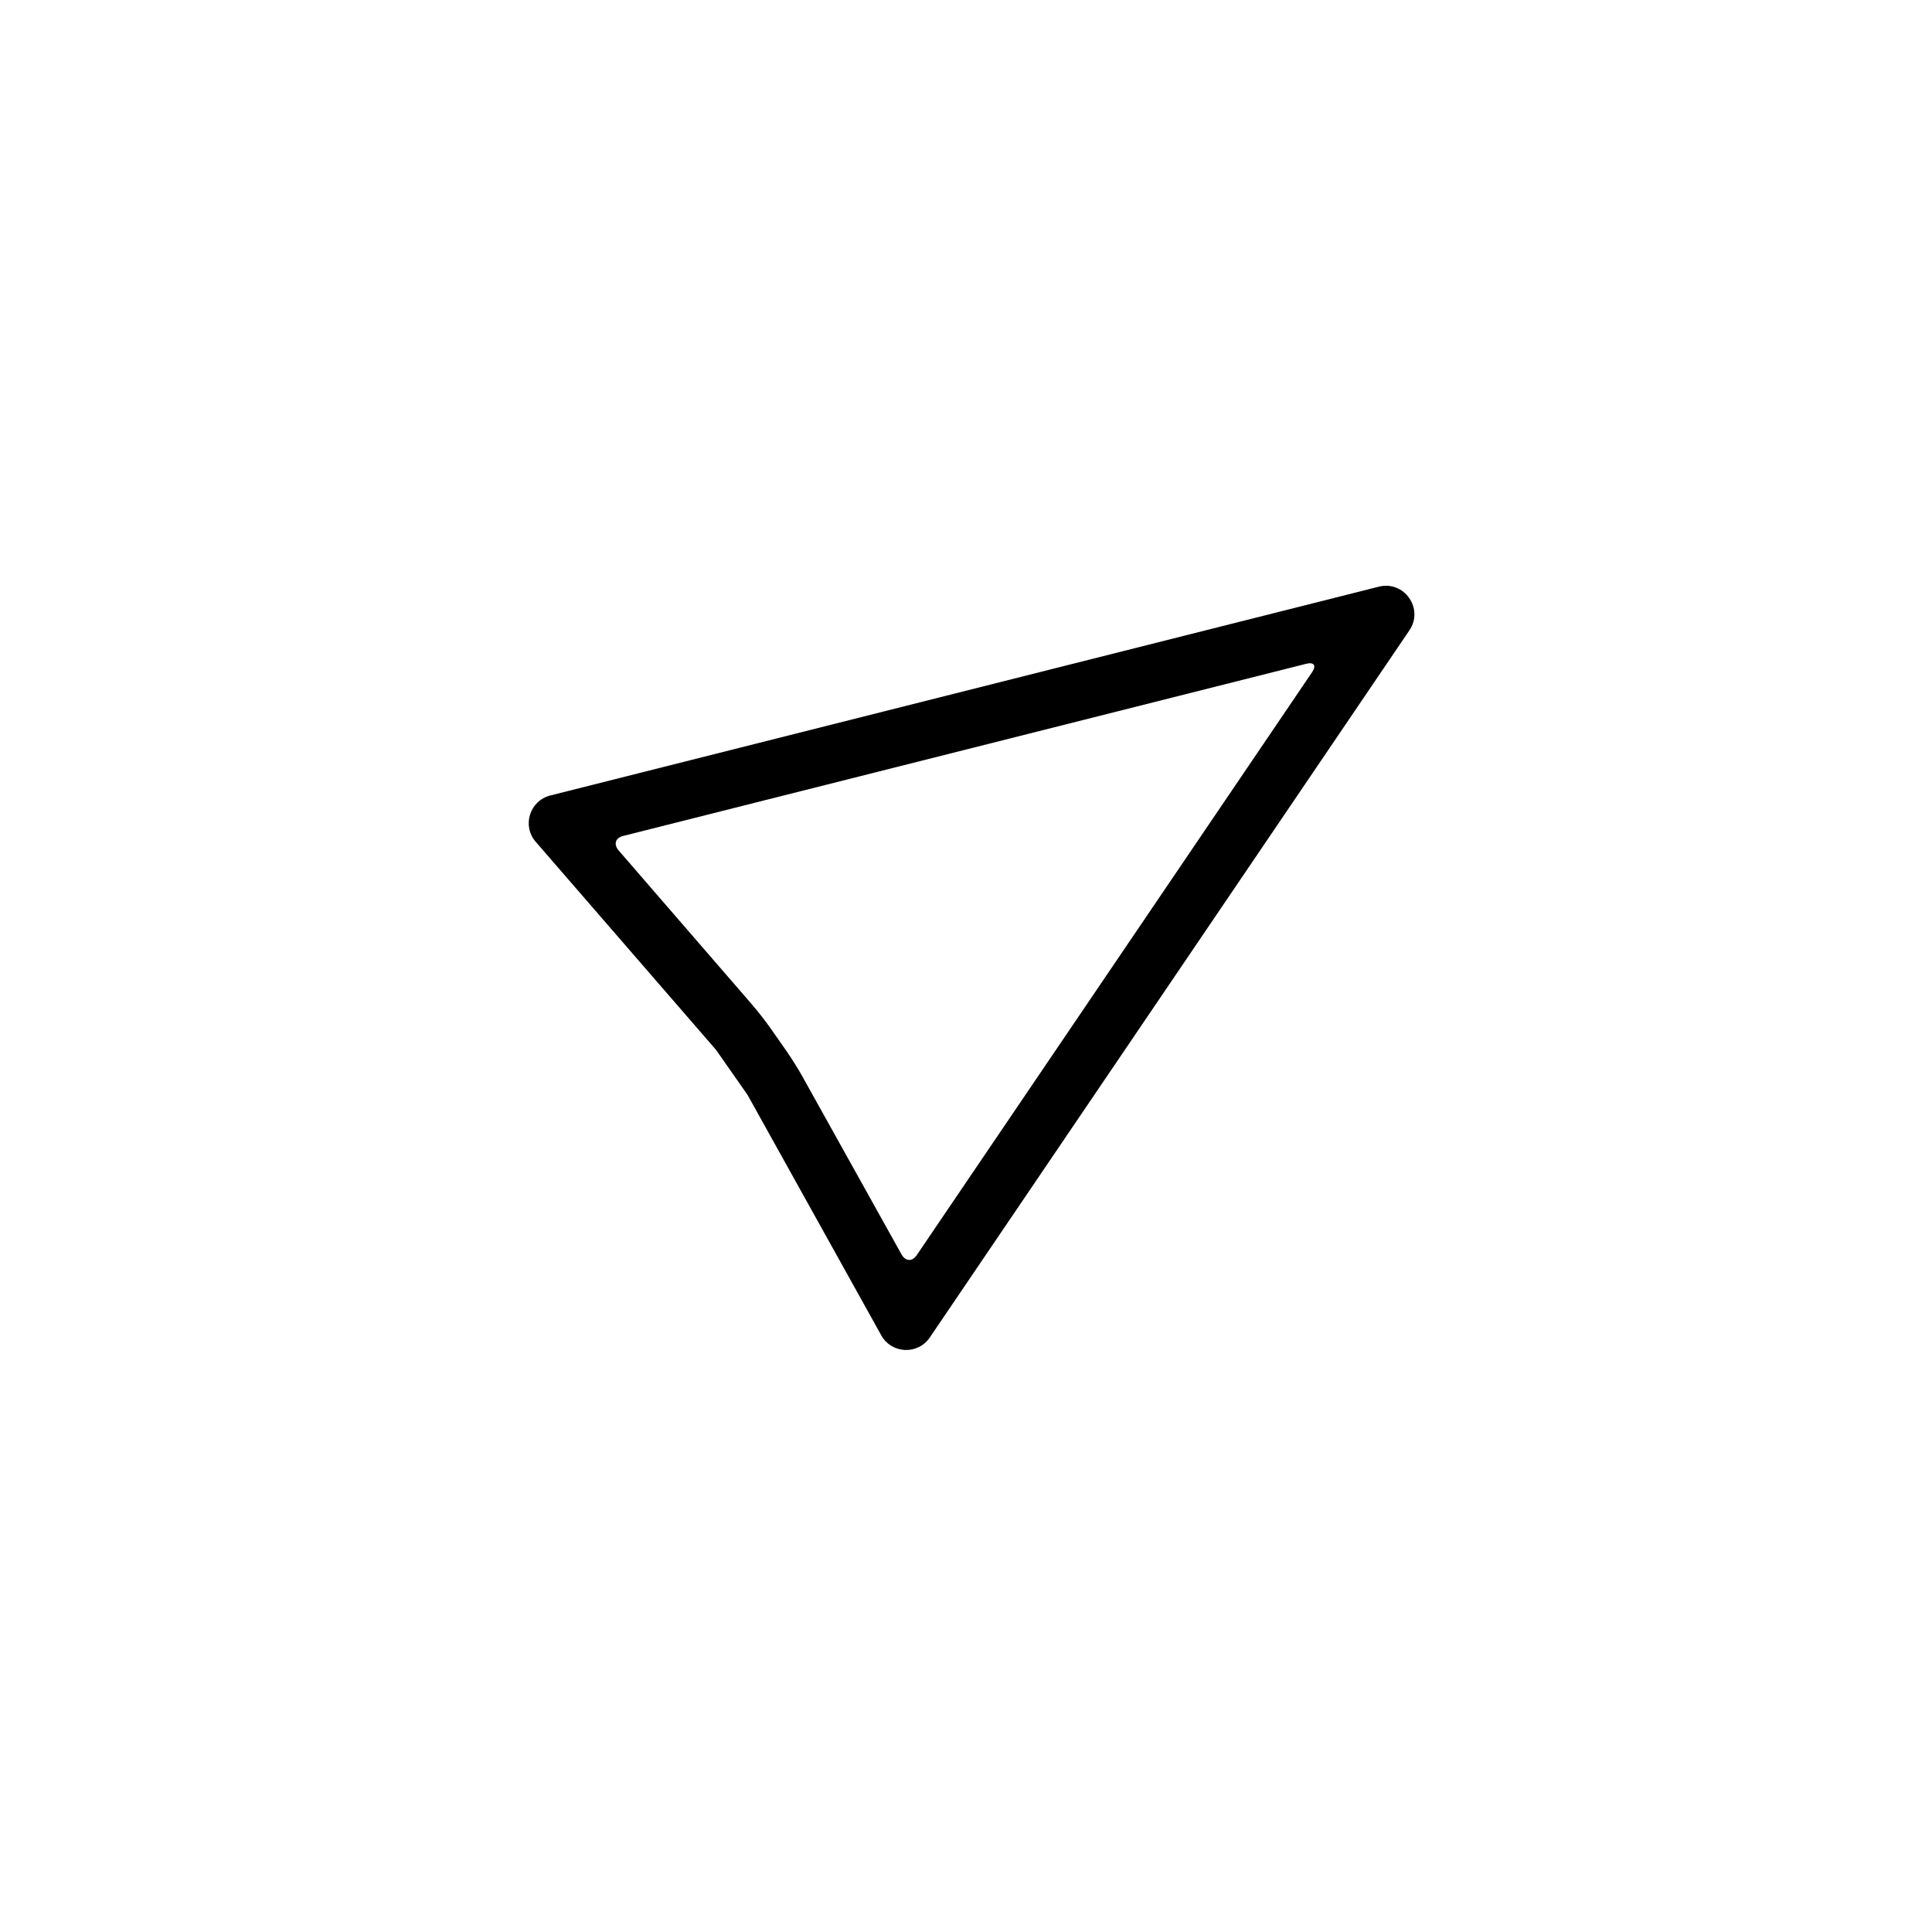
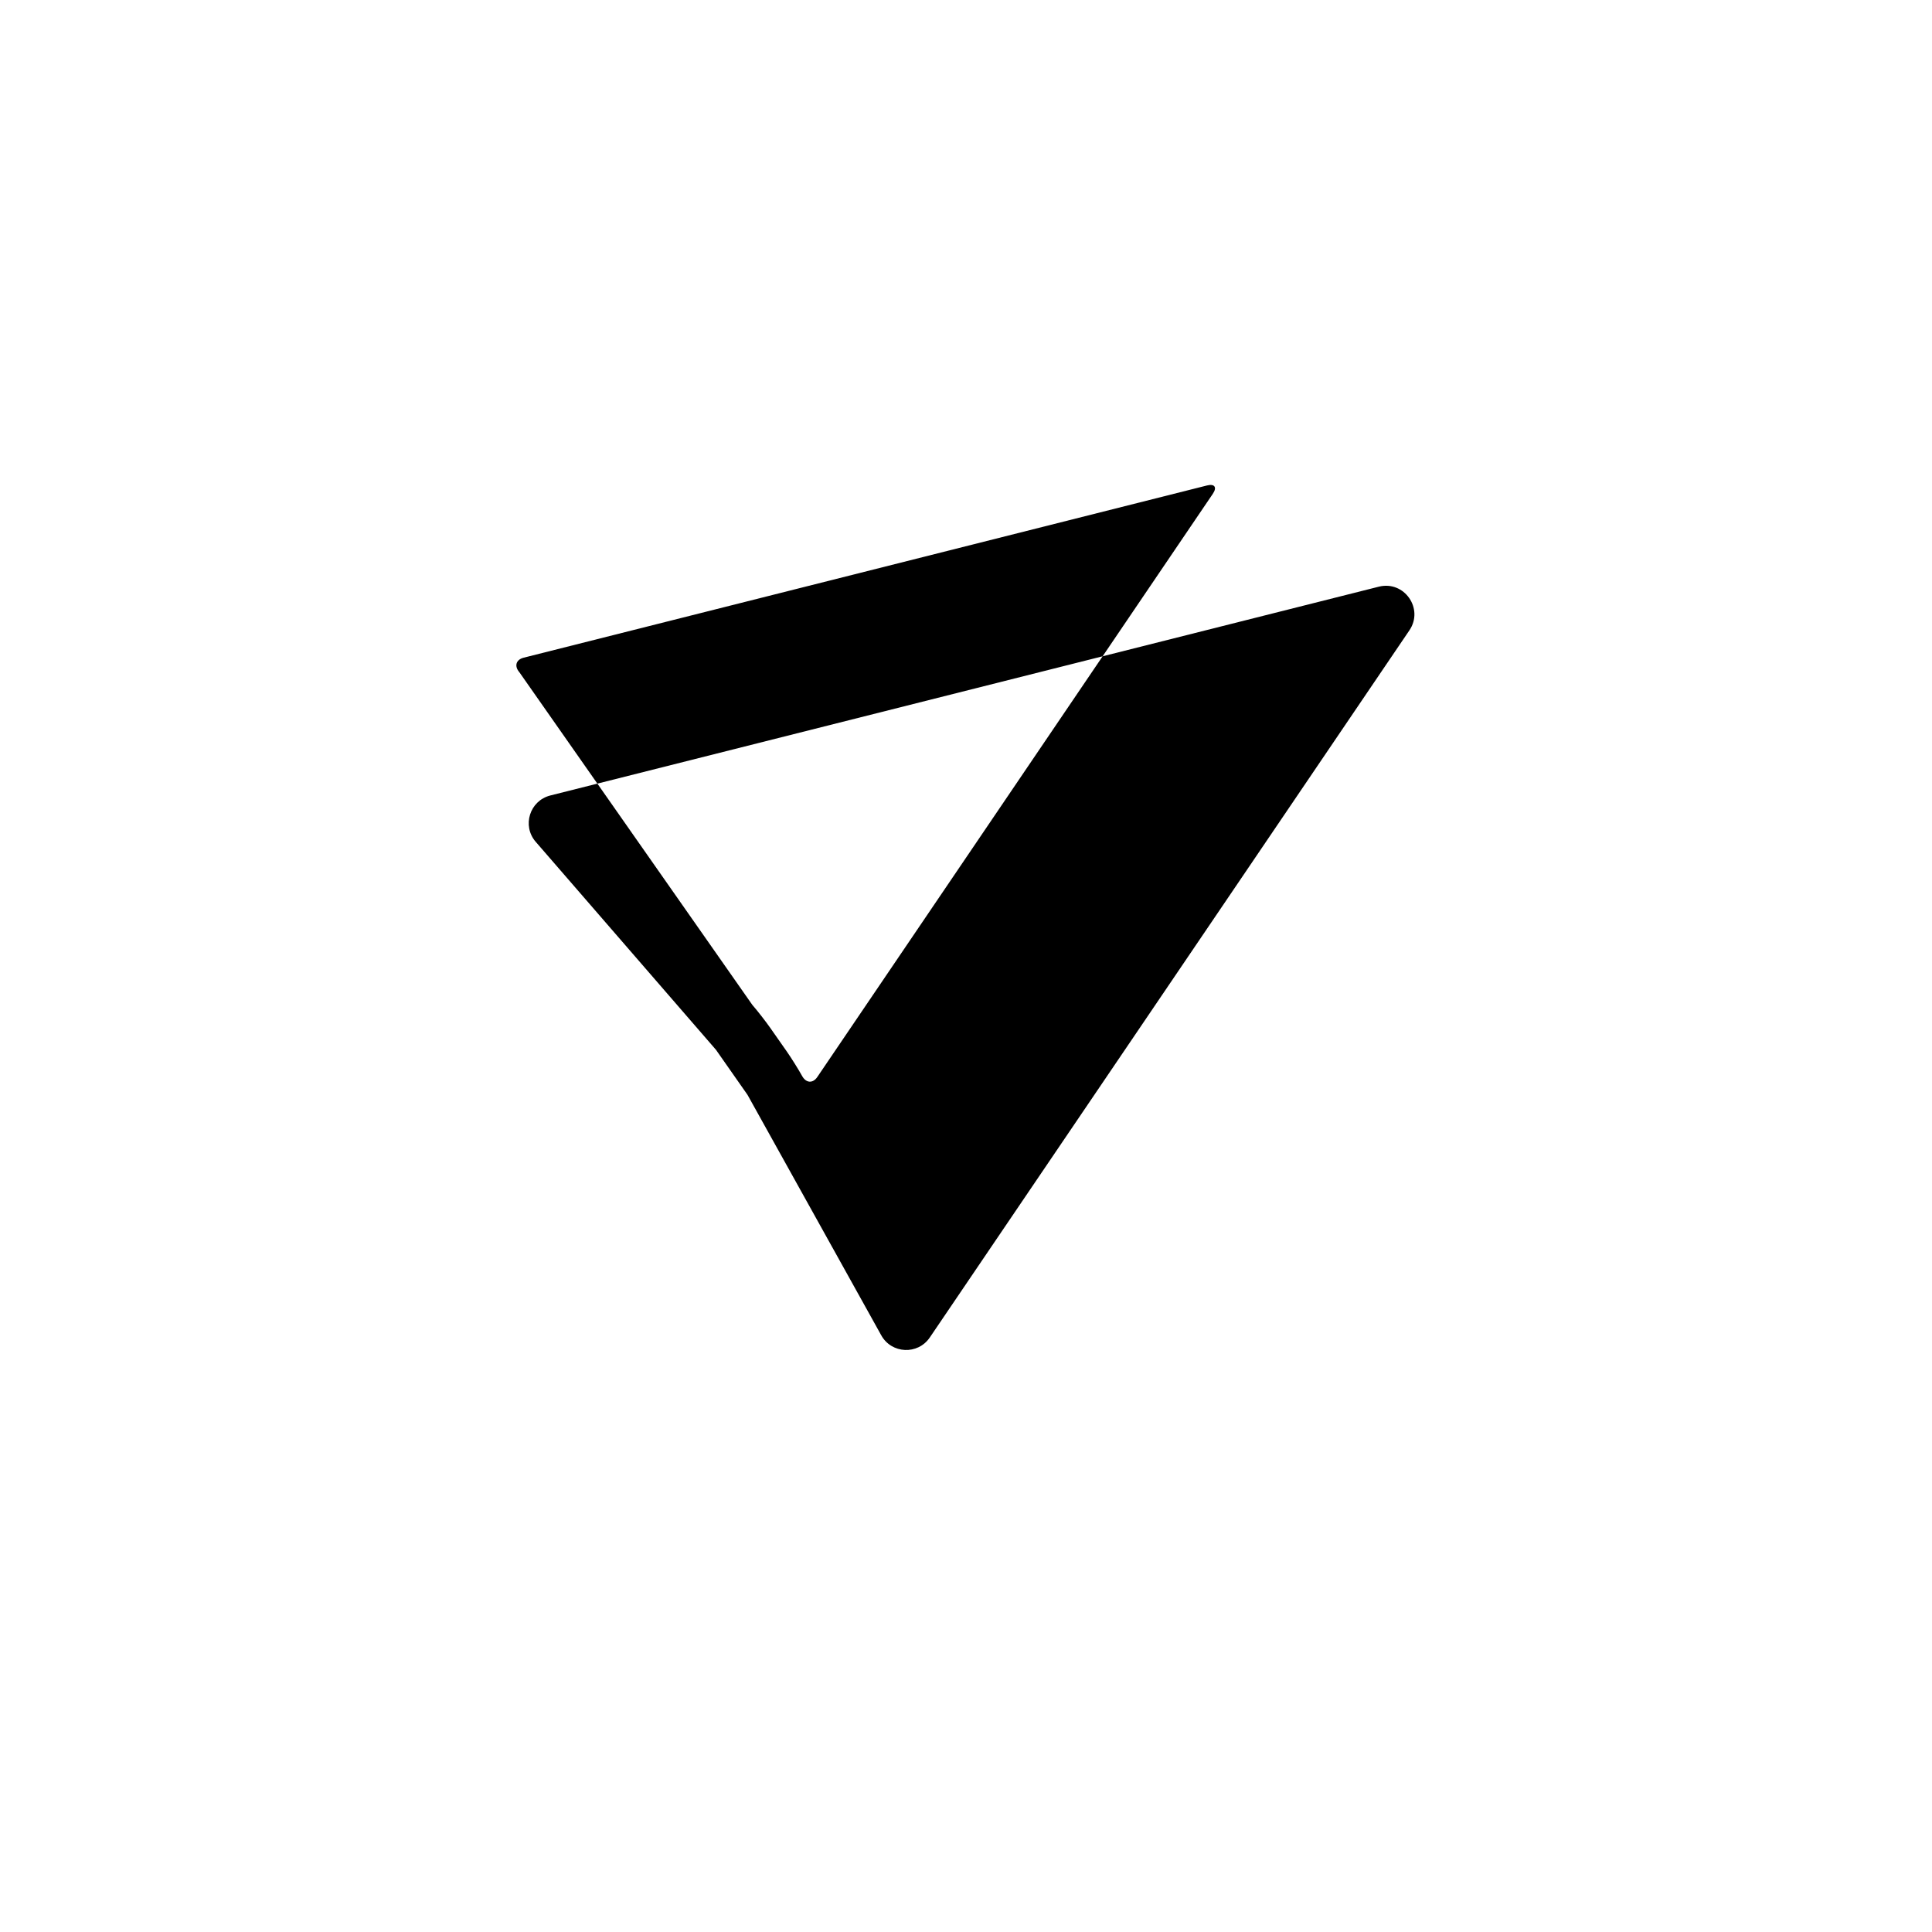
<svg xmlns="http://www.w3.org/2000/svg" fill="#000000" width="800px" height="800px" version="1.1" viewBox="144 144 512 512">
-   <path d="m285.97 367.09c-3.688-4.254-1.594-10.898 3.863-12.277l219.57-55.336c6.734-1.695 12 5.824 8.102 11.57l-127.1 187.4c-3.16 4.66-10.121 4.352-12.859-0.566l-35.449-63.738-8.359-11.938zm57.395 43.203c1.398 1.613 3.539 4.363 4.754 6.098l4.363 6.227c1.227 1.754 3.055 4.676 4.102 6.555l26.324 47.25c1.039 1.867 2.824 1.988 4.012 0.238l104.81-154.54c1.176-1.734 0.5-2.731-1.551-2.215l-181.07 45.637c-2.035 0.512-2.555 2.227-1.148 3.852z" />
+   <path d="m285.97 367.09c-3.688-4.254-1.594-10.898 3.863-12.277l219.57-55.336c6.734-1.695 12 5.824 8.102 11.57l-127.1 187.4c-3.16 4.66-10.121 4.352-12.859-0.566l-35.449-63.738-8.359-11.938zm57.395 43.203c1.398 1.613 3.539 4.363 4.754 6.098l4.363 6.227c1.227 1.754 3.055 4.676 4.102 6.555c1.039 1.867 2.824 1.988 4.012 0.238l104.81-154.54c1.176-1.734 0.5-2.731-1.551-2.215l-181.07 45.637c-2.035 0.512-2.555 2.227-1.148 3.852z" />
</svg>